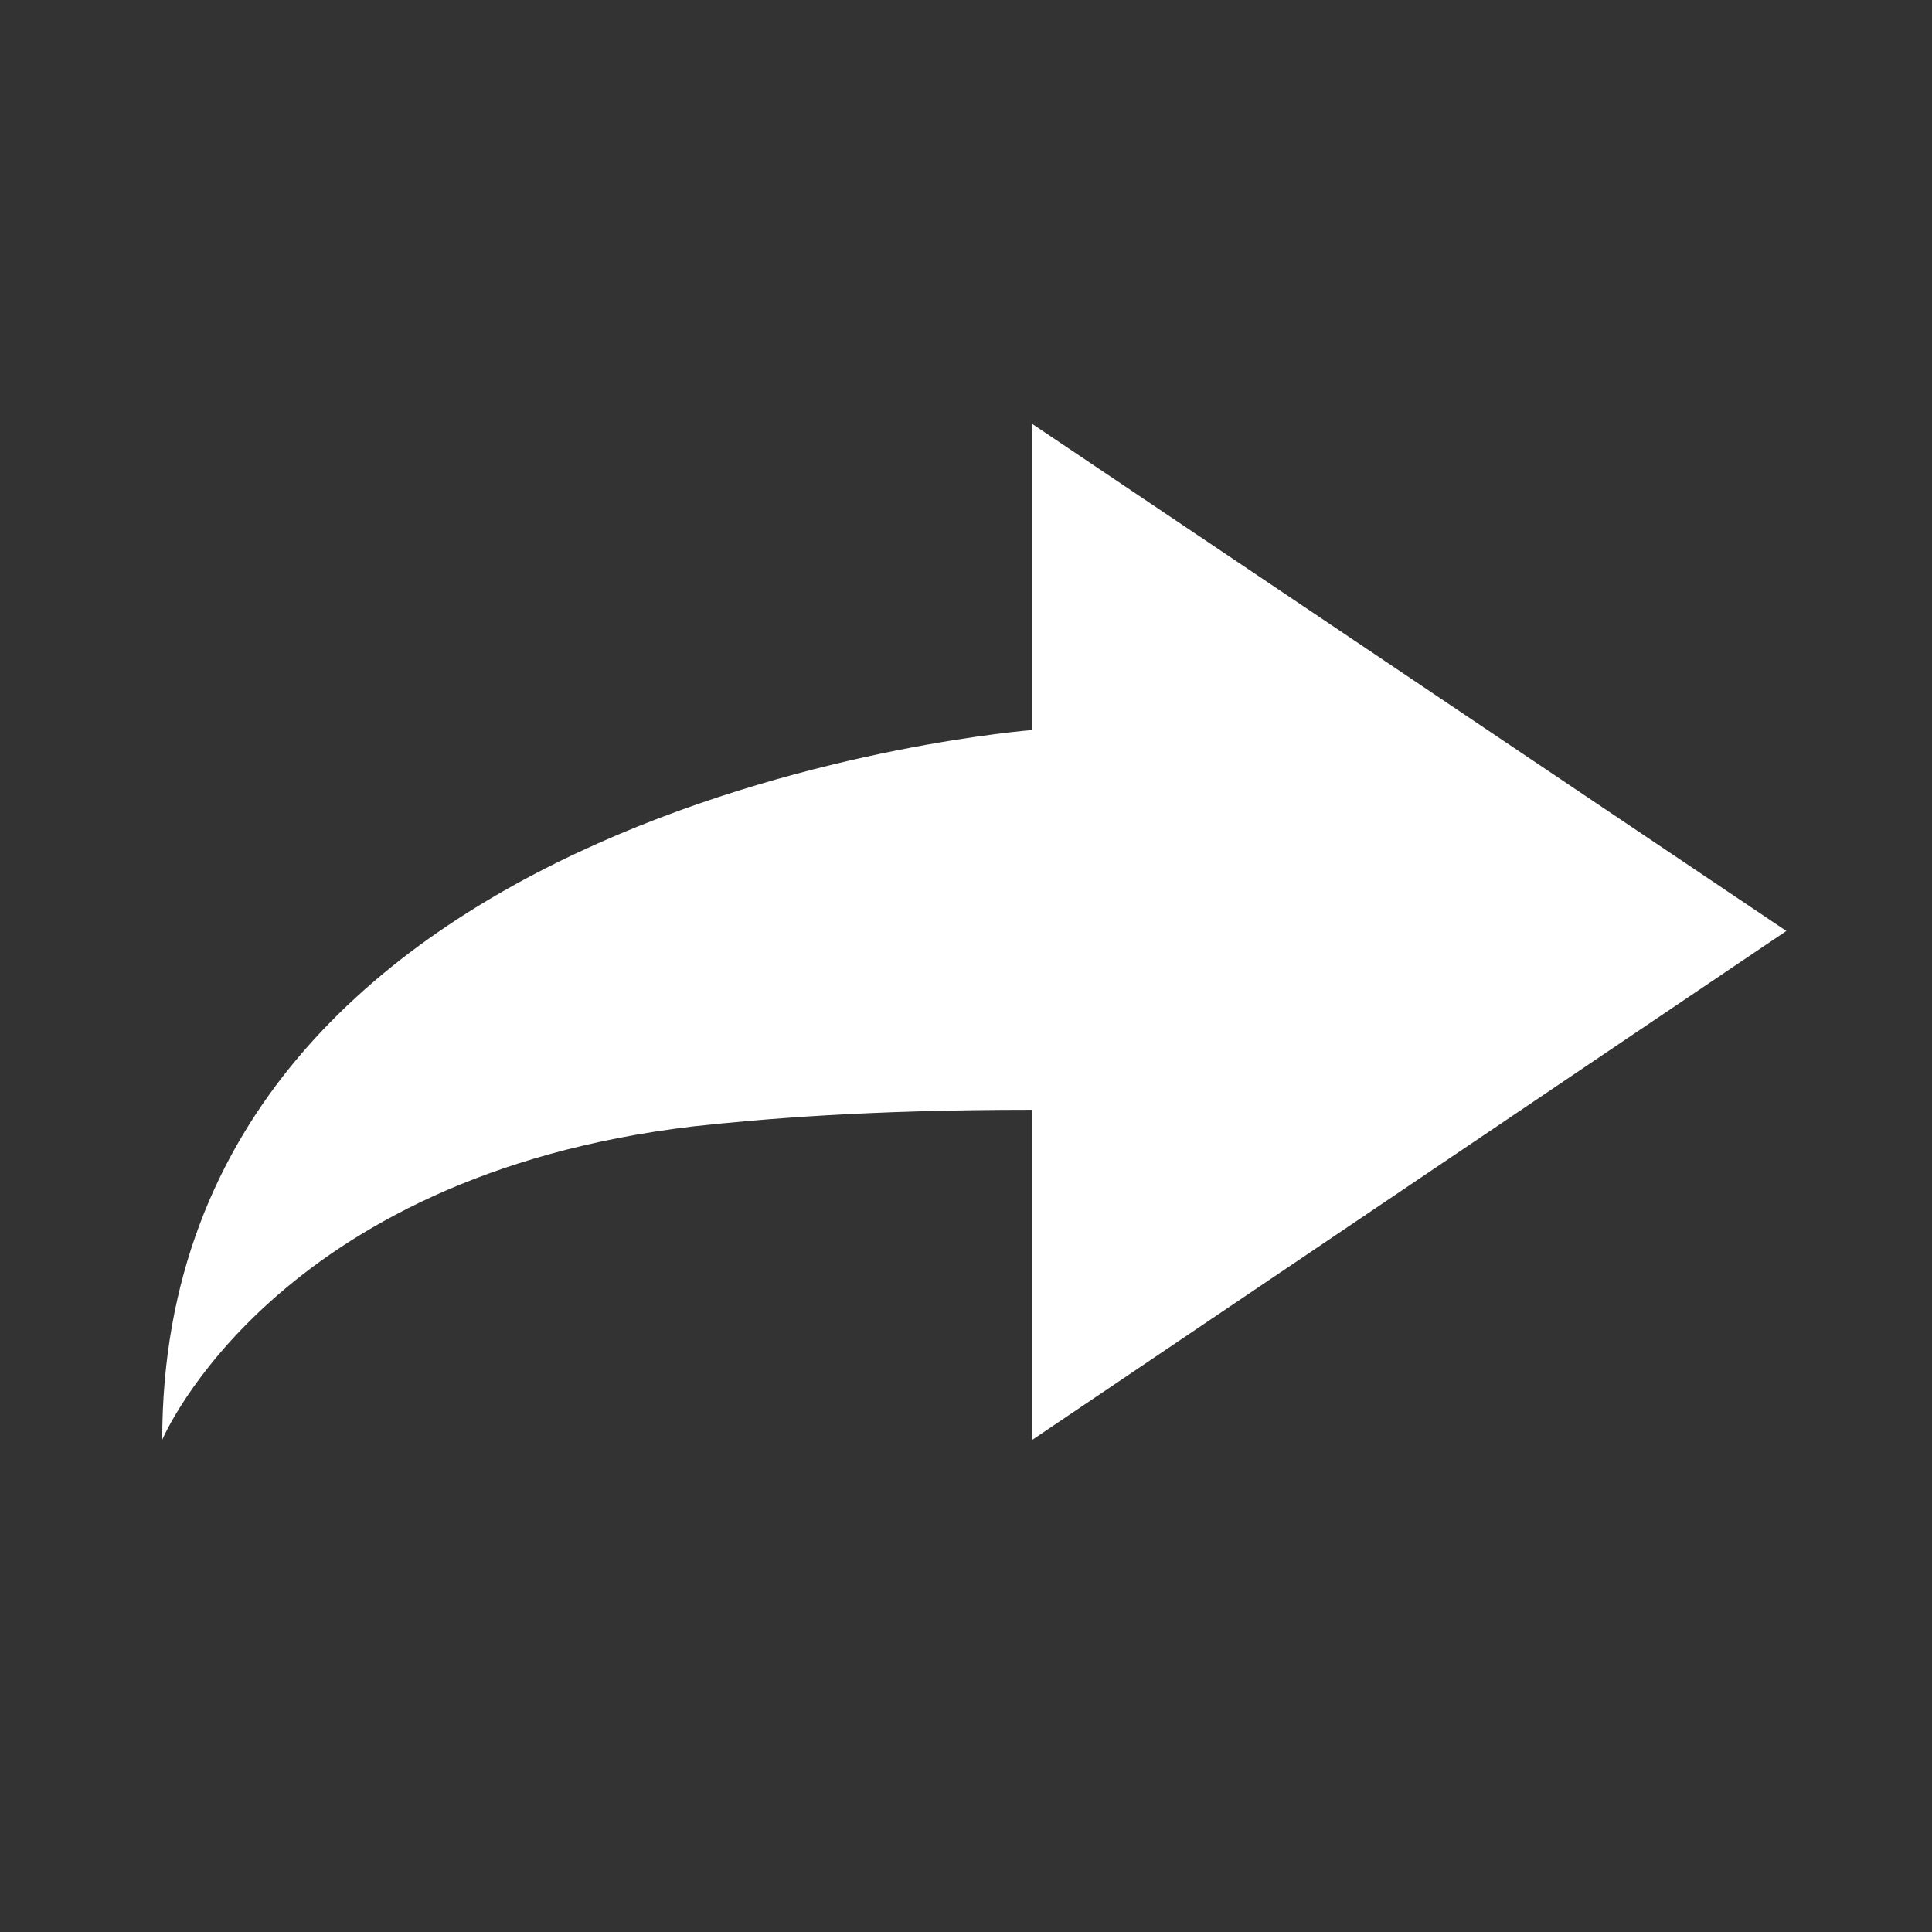
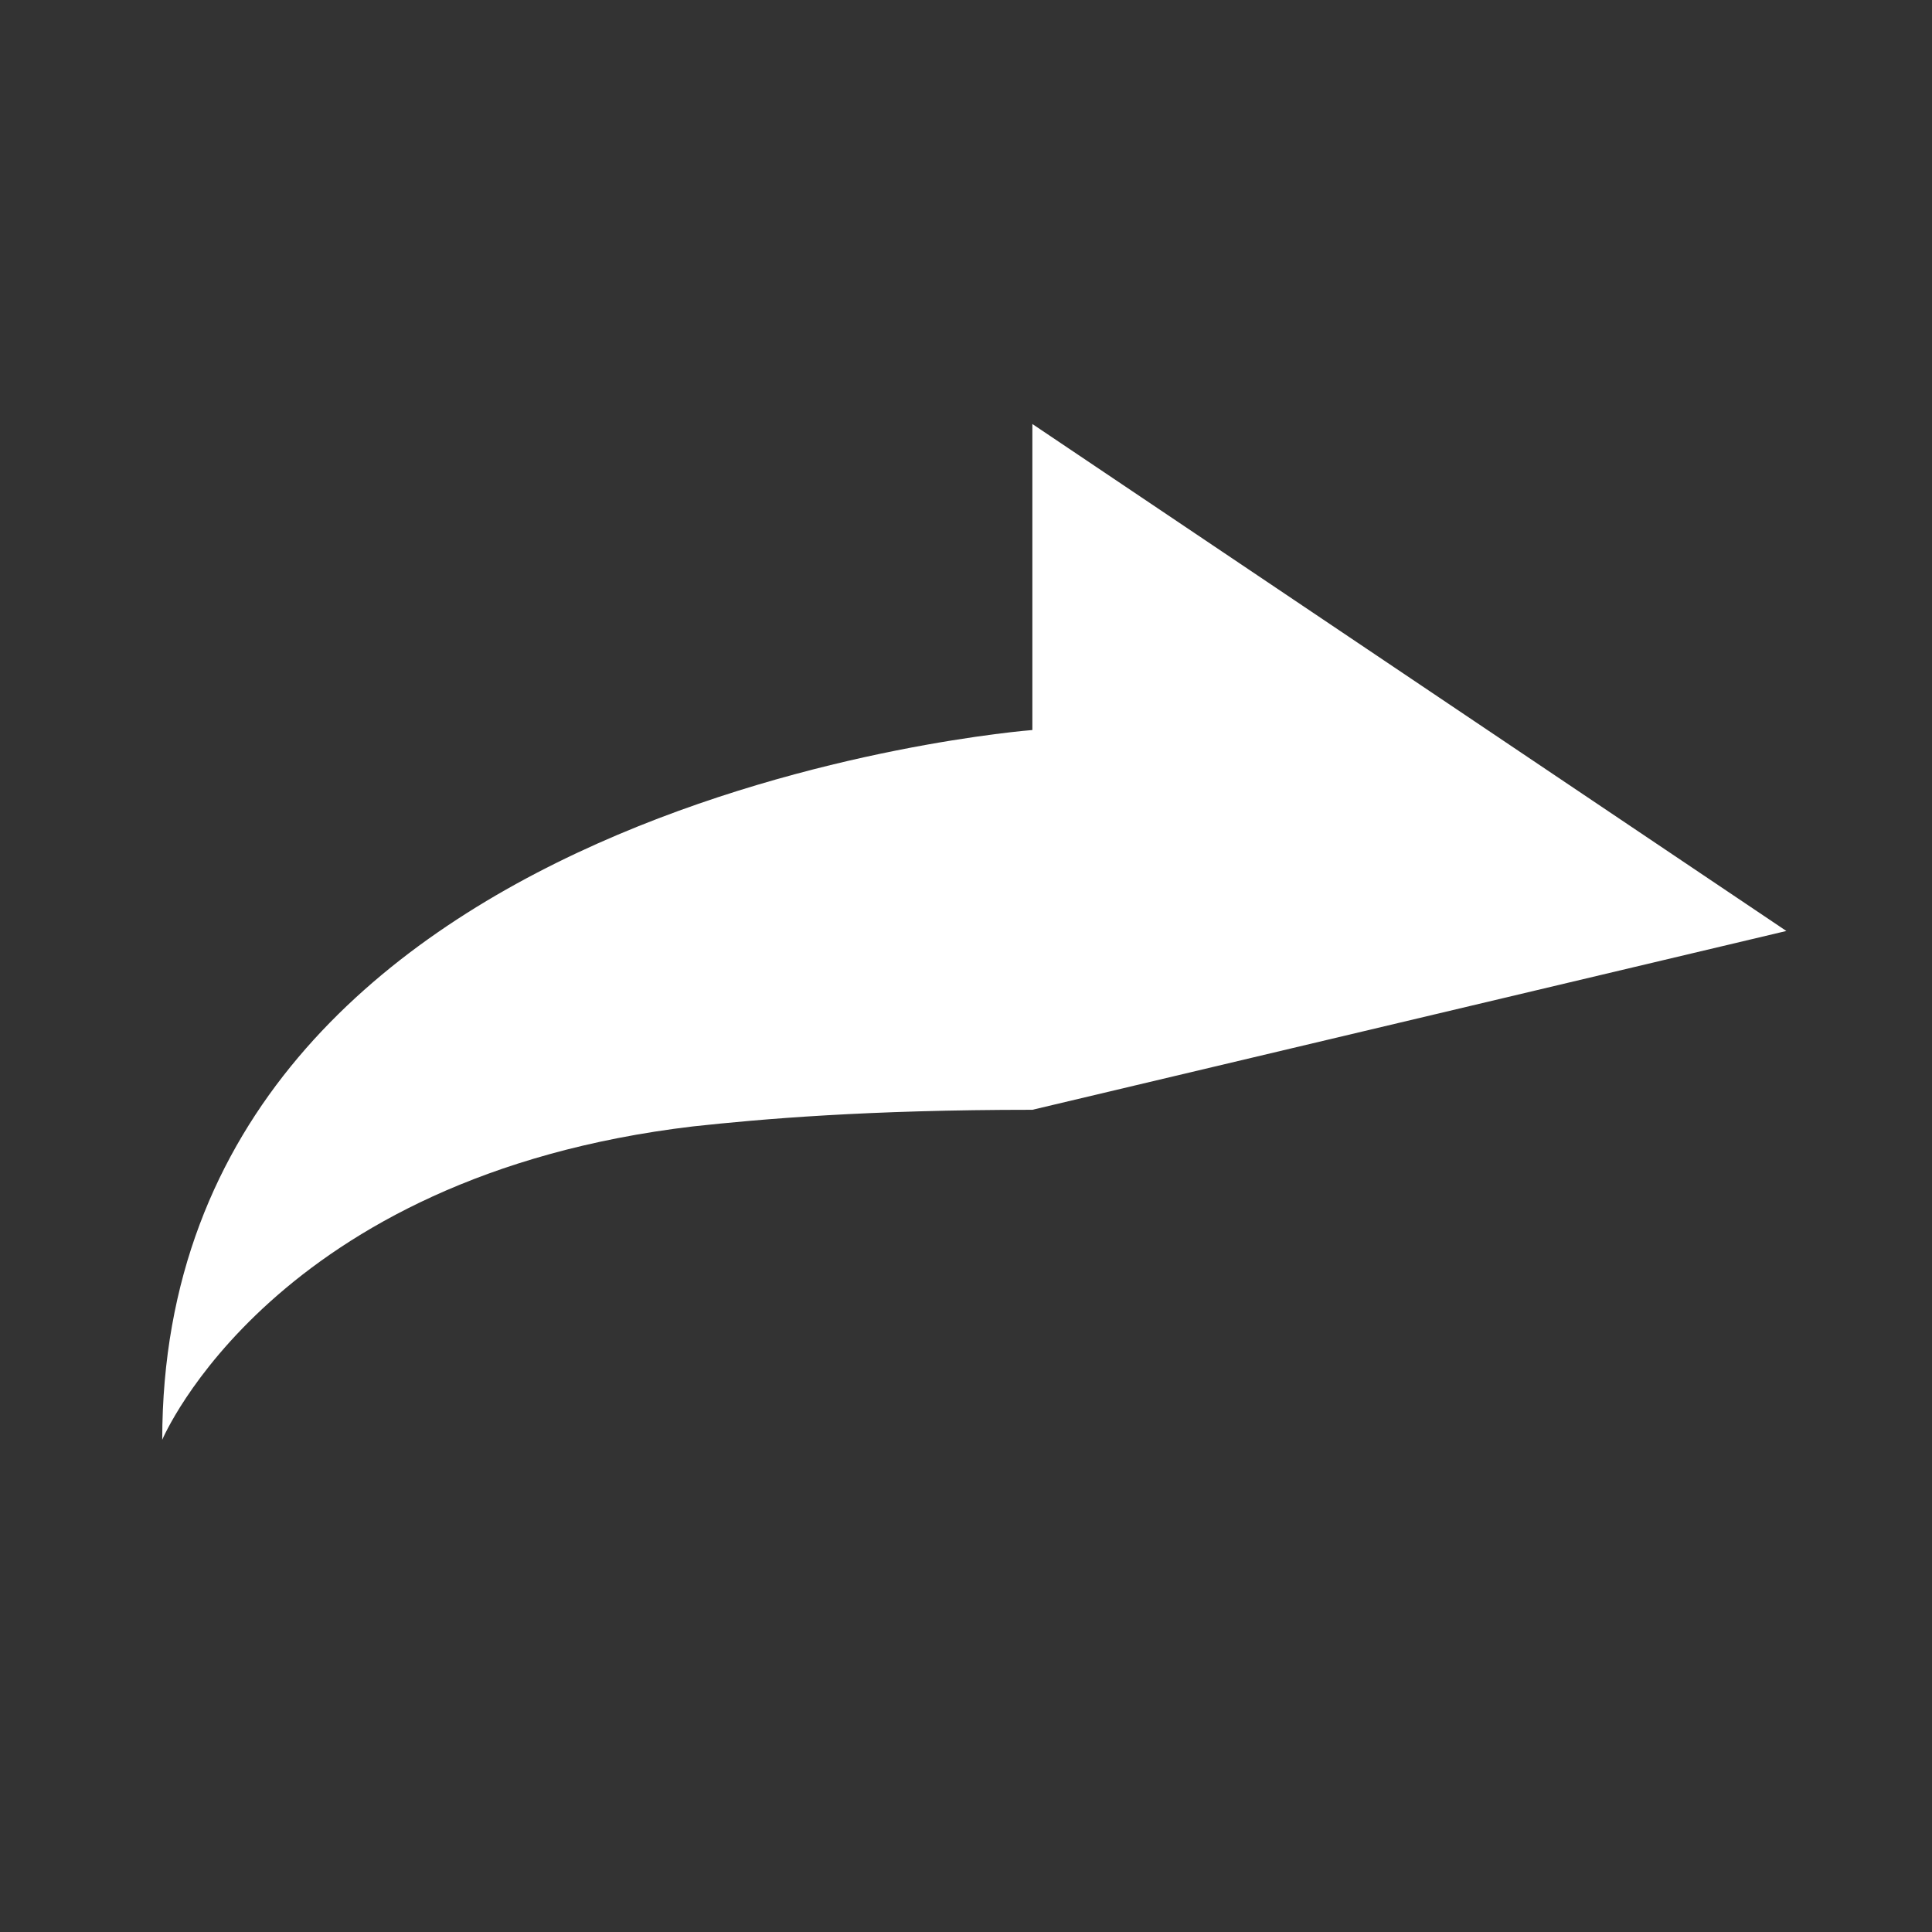
<svg xmlns="http://www.w3.org/2000/svg" version="1.1" id="Layer_1" x="0px" y="0px" viewBox="-253 344.2 104.8 104.8" style="enable-background:new -253 344.2 104.8 104.8;" xml:space="preserve">
  <rect x="-253" y="344.2" width="104.8" height="104.8" fill="#333333" stroke="none" />
  <style type="text/css">
	.st0{fill:#FFFFFF;}
</style>
  <g>
-     <path class="st0" d="M-156.1,394.7l-40.9-27.5v16.6c0,0-47.2,3.6-47.2,38.5c0,0,6-14.3,28.8-17c3.7-0.4,9.4-0.9,18.4-0.9v17.9   L-156.1,394.7z" />
+     <path class="st0" d="M-156.1,394.7l-40.9-27.5v16.6c0,0-47.2,3.6-47.2,38.5c0,0,6-14.3,28.8-17c3.7-0.4,9.4-0.9,18.4-0.9L-156.1,394.7z" />
  </g>
</svg>